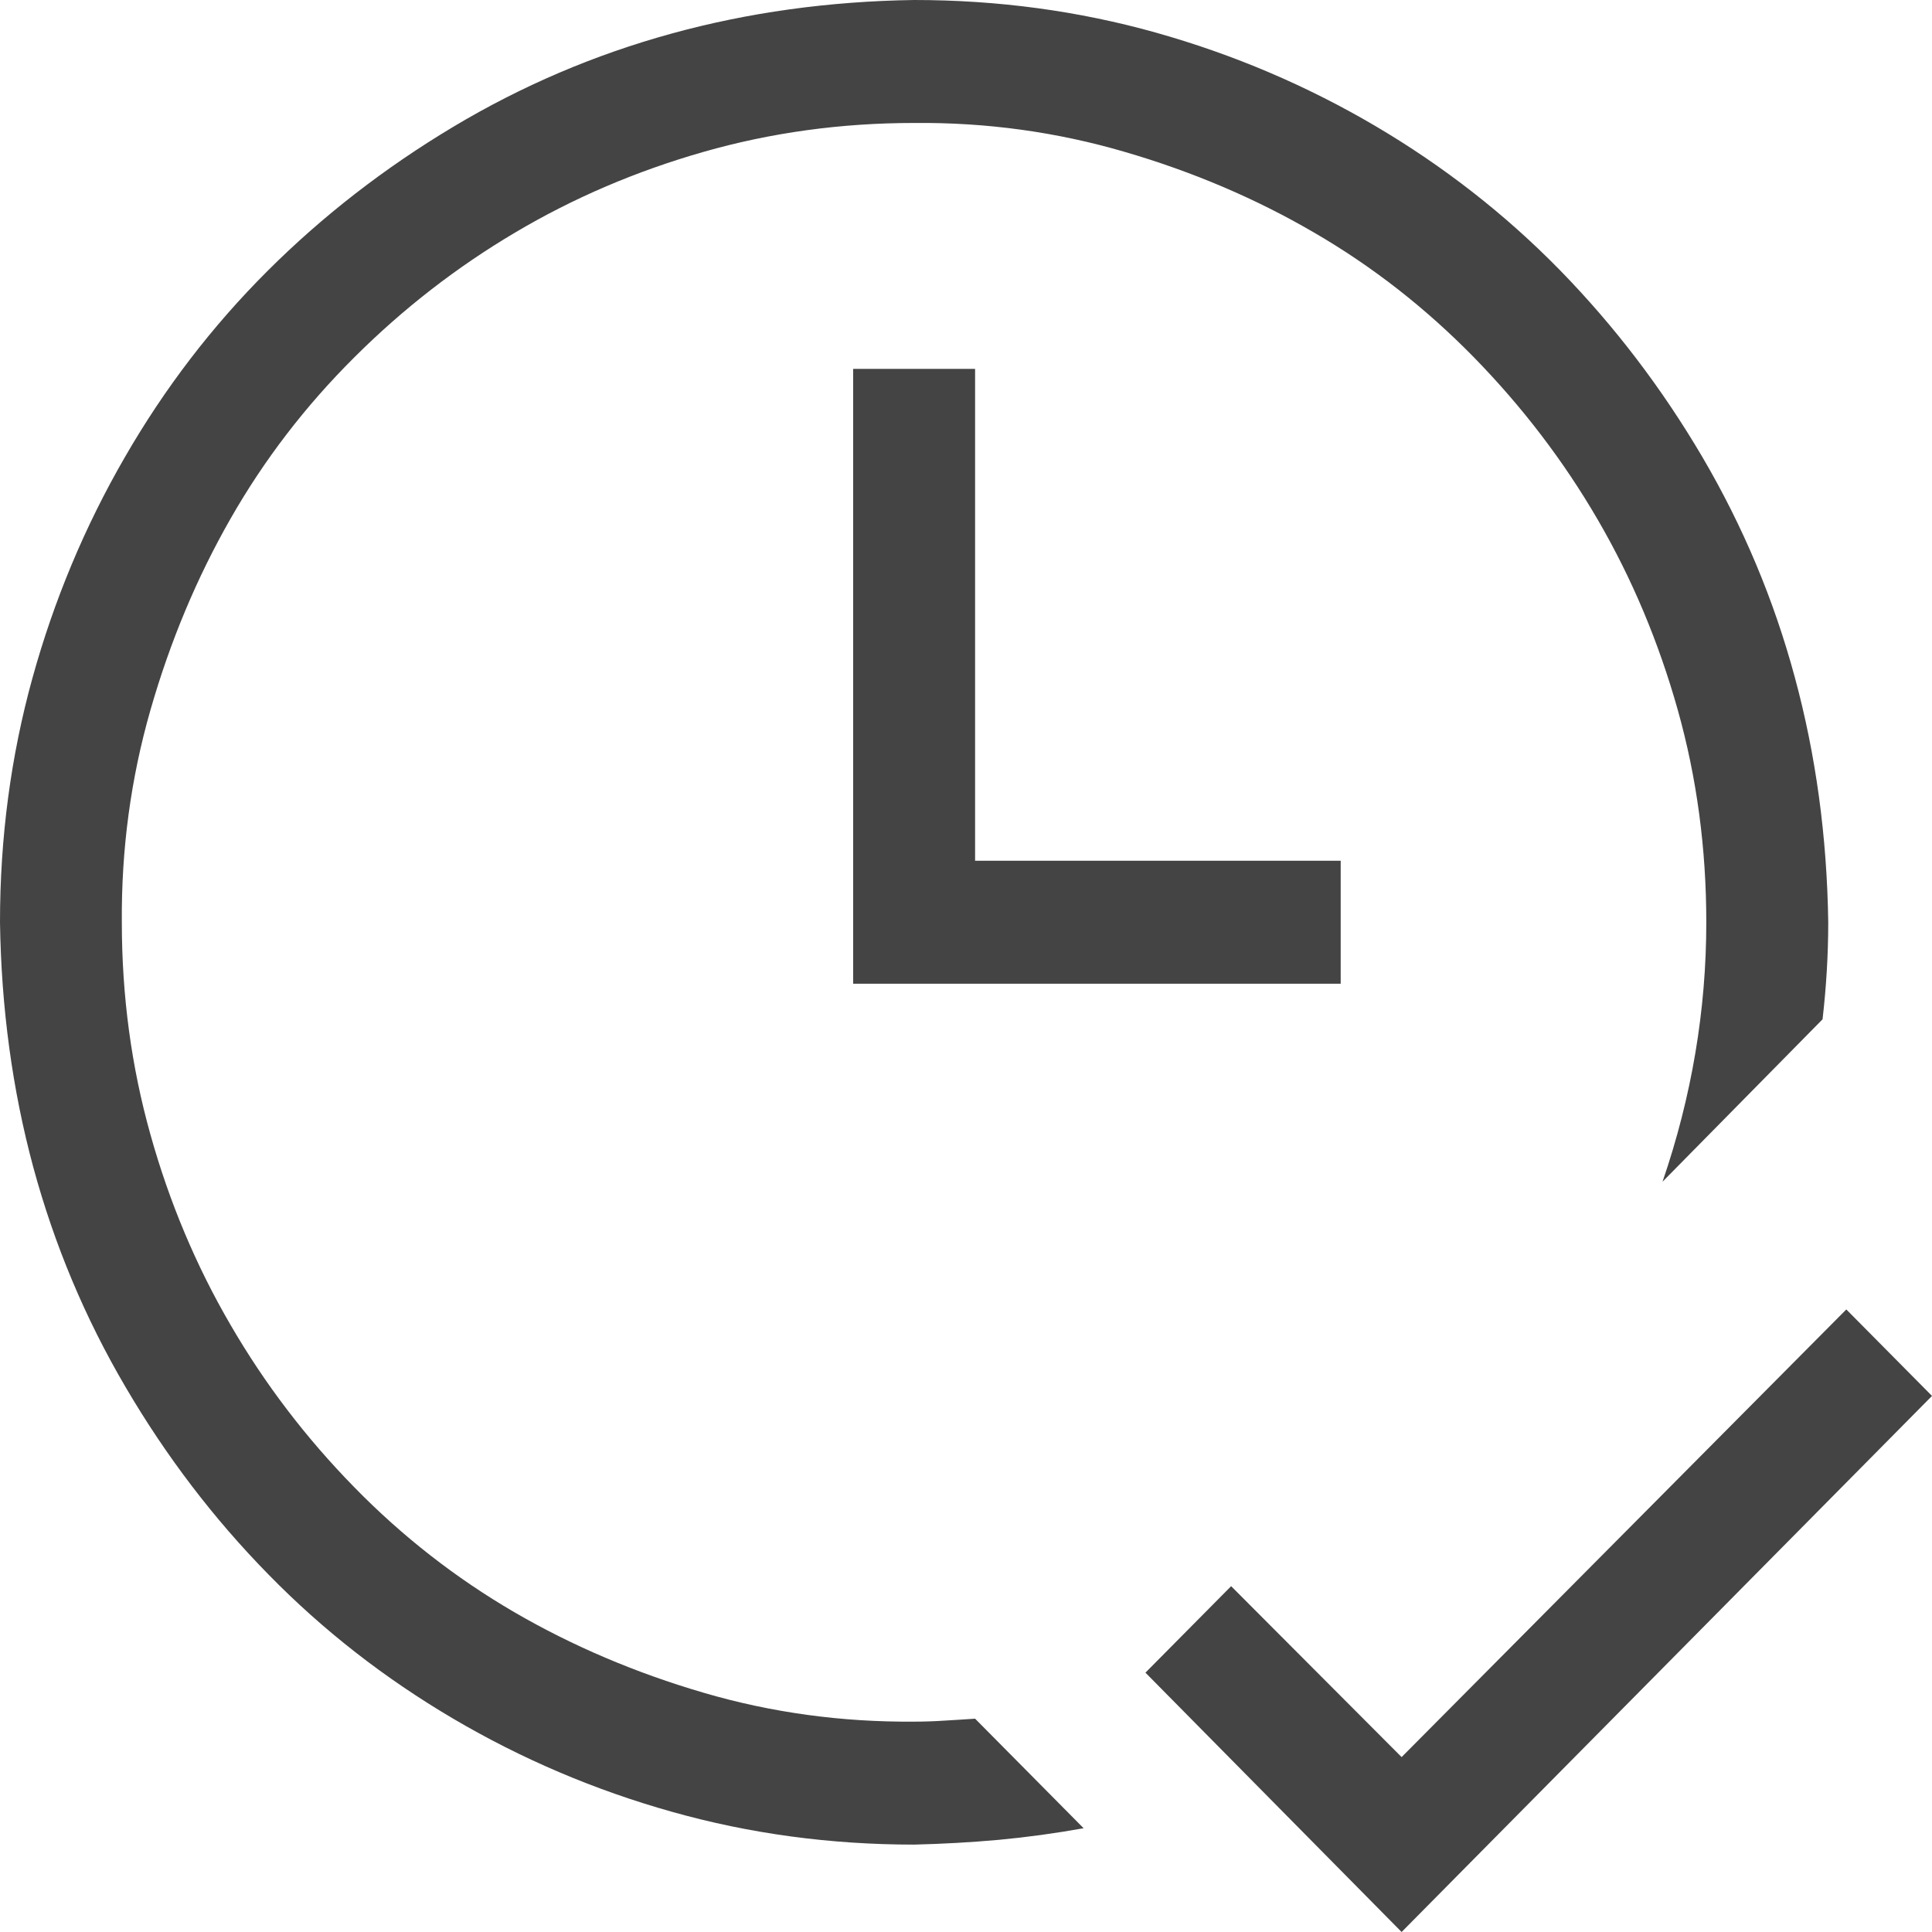
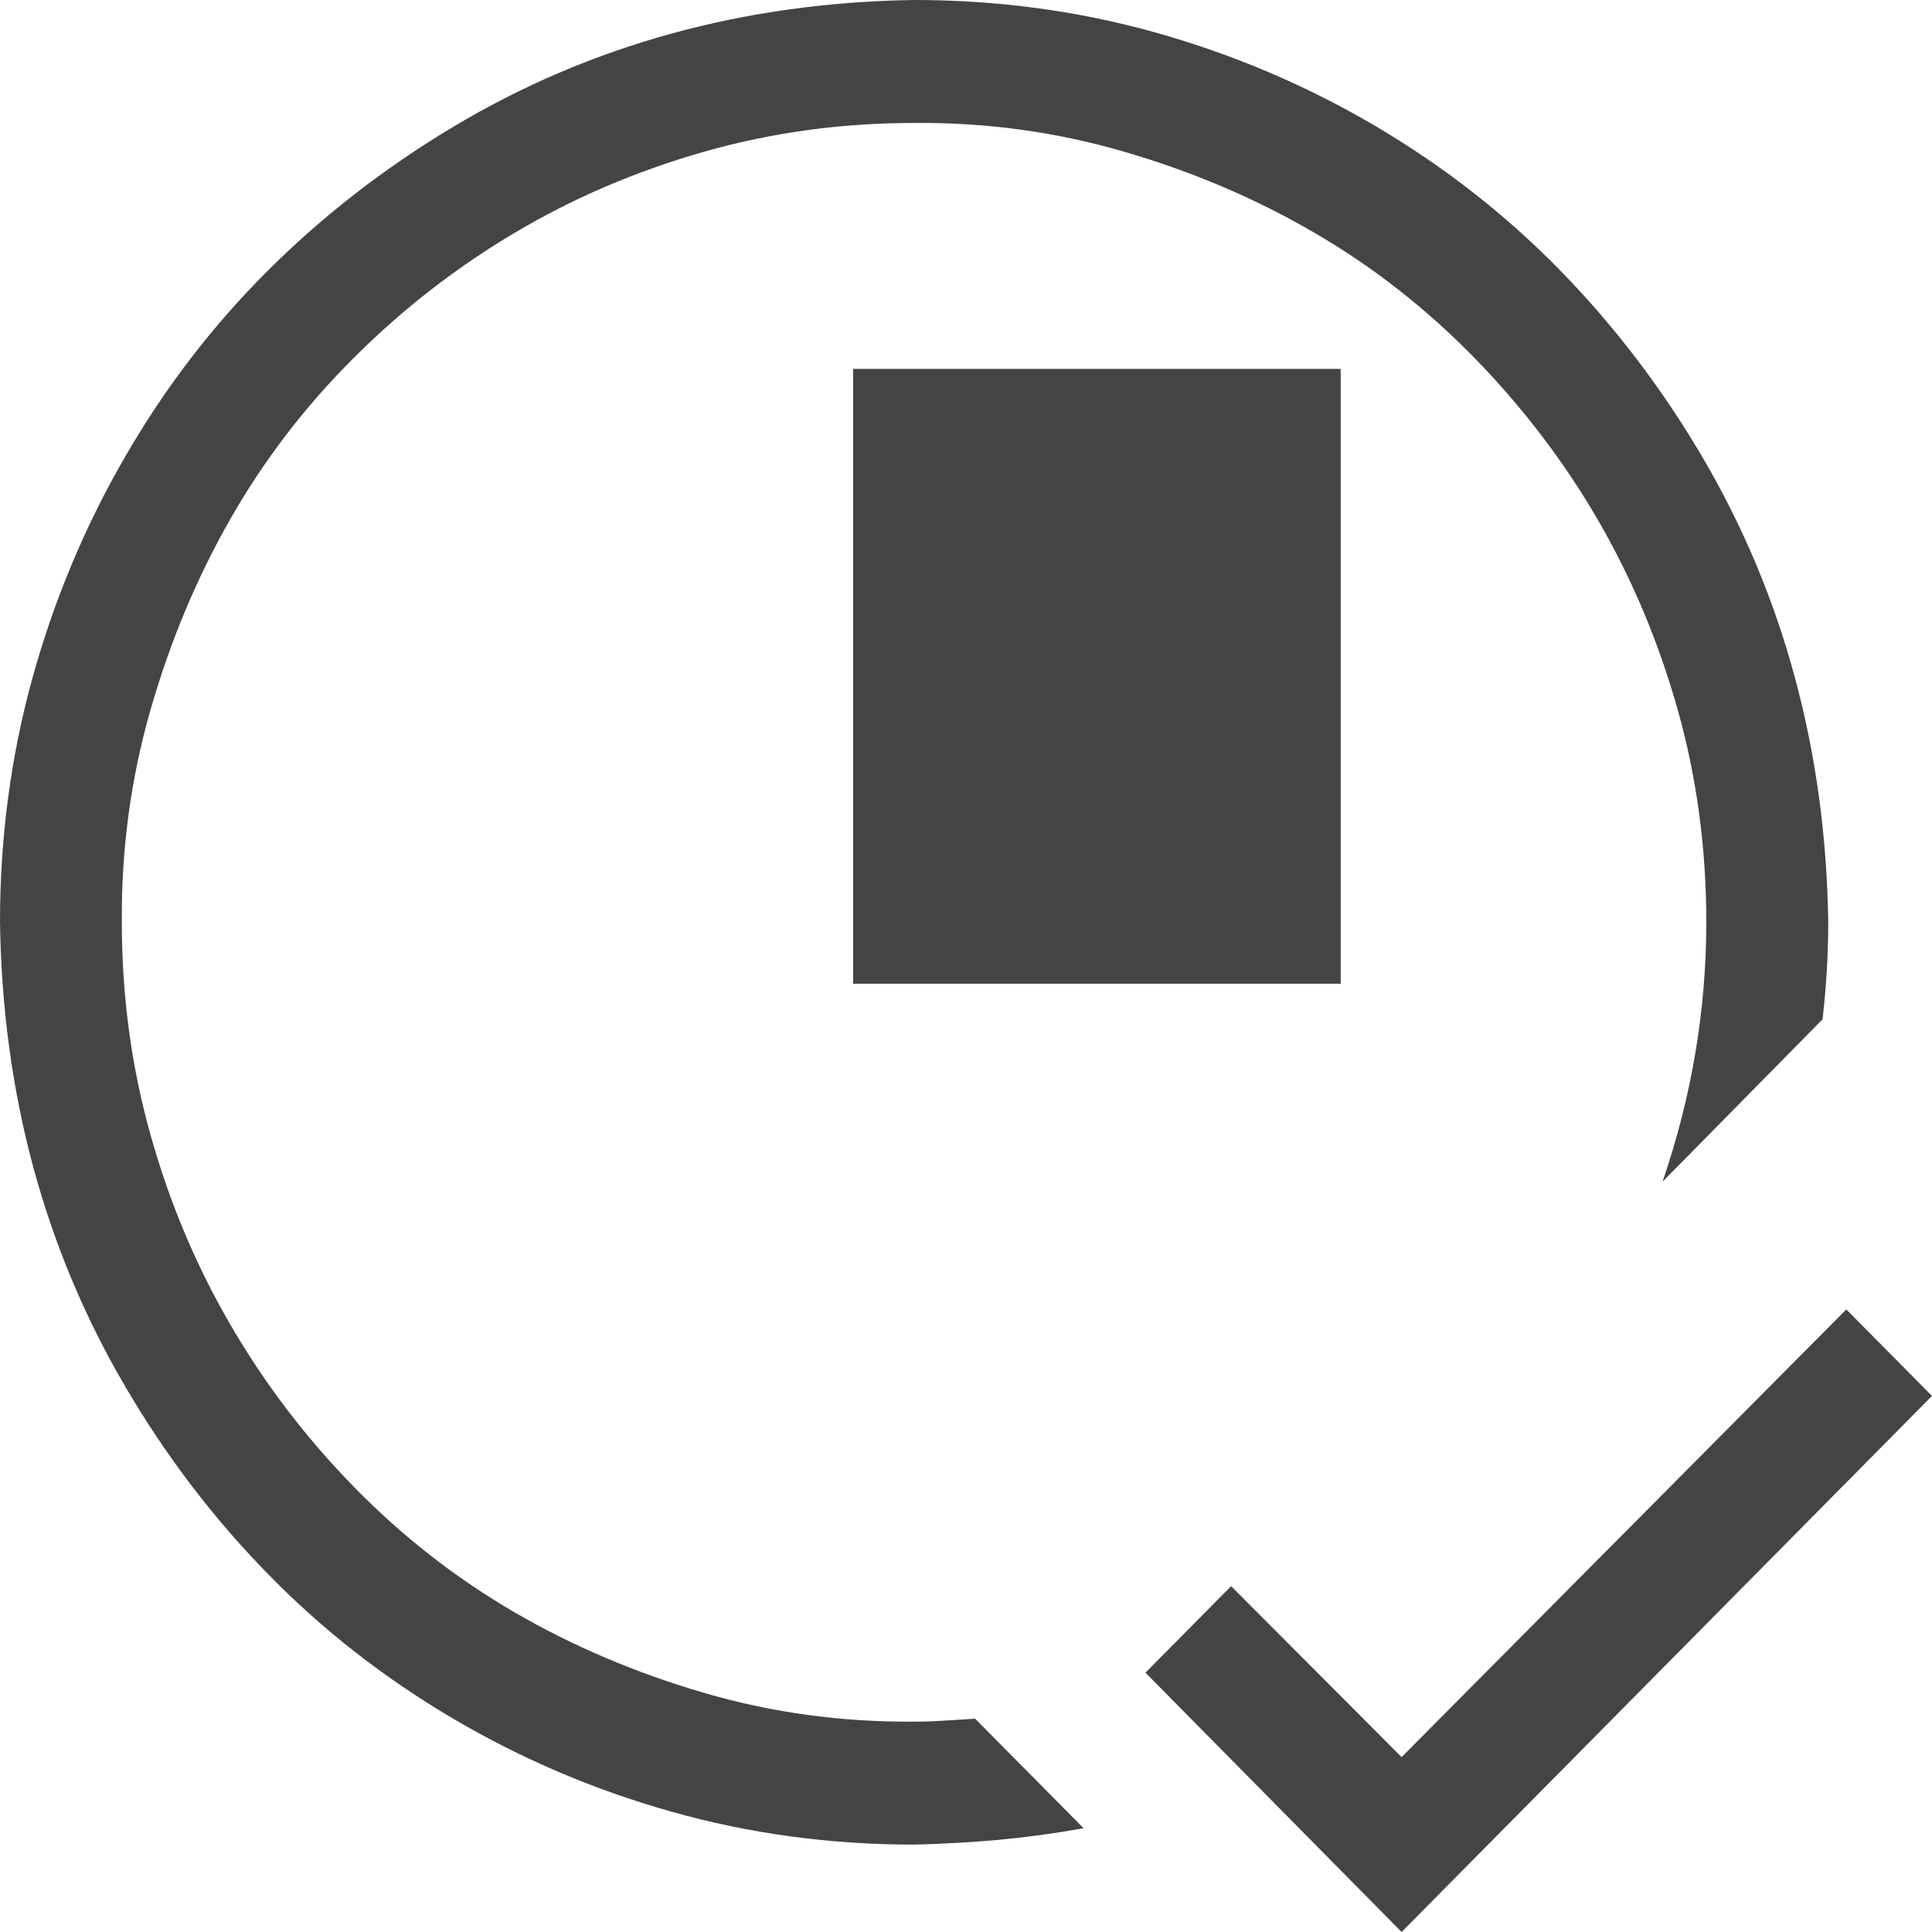
<svg xmlns="http://www.w3.org/2000/svg" width="17" height="17" viewBox="0 0 17 17" fill="none">
-   <path d="M17 12.283L12.333 17L10.079 14.718L10.833 13.957L12.333 15.461L16.246 11.522L17 12.283ZM8.58 3.246V7.574H11.797V8.656H7.507V3.246H8.58ZM8.043 15.149C8.133 15.149 8.222 15.146 8.311 15.14C8.401 15.135 8.49 15.129 8.58 15.123L9.535 16.087C9.283 16.132 9.035 16.166 8.789 16.189C8.543 16.211 8.295 16.225 8.043 16.231C7.306 16.231 6.597 16.135 5.915 15.943C5.234 15.752 4.591 15.478 3.988 15.123C3.385 14.768 2.843 14.346 2.363 13.855C1.882 13.365 1.463 12.816 1.106 12.207C0.748 11.598 0.478 10.953 0.293 10.271C0.109 9.589 0.011 8.871 0 8.115C0 7.371 0.095 6.656 0.285 5.968C0.475 5.281 0.746 4.633 1.098 4.024C1.449 3.415 1.868 2.869 2.354 2.384C2.84 1.899 3.385 1.477 3.988 1.116C4.591 0.755 5.231 0.482 5.907 0.296C6.583 0.11 7.295 0.011 8.043 0C8.781 0 9.49 0.096 10.171 0.287C10.853 0.479 11.495 0.752 12.099 1.107C12.702 1.462 13.244 1.885 13.724 2.375C14.204 2.866 14.623 3.415 14.981 4.024C15.338 4.633 15.609 5.278 15.793 5.96C15.978 6.642 16.076 7.36 16.087 8.115C16.087 8.397 16.07 8.682 16.037 8.969L14.629 10.398C14.886 9.648 15.014 8.887 15.014 8.115C15.014 7.467 14.931 6.845 14.763 6.247C14.595 5.65 14.361 5.092 14.059 4.573C13.758 4.055 13.394 3.579 12.97 3.145C12.545 2.711 12.076 2.344 11.562 2.046C11.049 1.747 10.493 1.51 9.895 1.336C9.297 1.161 8.68 1.076 8.043 1.082C7.401 1.082 6.784 1.167 6.192 1.336C5.6 1.505 5.047 1.741 4.533 2.046C4.019 2.35 3.547 2.716 3.117 3.145C2.687 3.573 2.324 4.046 2.028 4.565C1.732 5.083 1.497 5.644 1.324 6.247C1.151 6.85 1.067 7.473 1.072 8.115C1.072 8.763 1.156 9.386 1.324 9.984C1.491 10.581 1.726 11.139 2.028 11.657C2.329 12.176 2.692 12.652 3.117 13.086C3.541 13.52 4.011 13.886 4.524 14.185C5.038 14.484 5.594 14.72 6.192 14.895C6.789 15.07 7.407 15.154 8.043 15.149Z" fill="#444444" />
+   <path d="M17 12.283L12.333 17L10.079 14.718L10.833 13.957L12.333 15.461L16.246 11.522L17 12.283ZM8.58 3.246H11.797V8.656H7.507V3.246H8.58ZM8.043 15.149C8.133 15.149 8.222 15.146 8.311 15.14C8.401 15.135 8.49 15.129 8.58 15.123L9.535 16.087C9.283 16.132 9.035 16.166 8.789 16.189C8.543 16.211 8.295 16.225 8.043 16.231C7.306 16.231 6.597 16.135 5.915 15.943C5.234 15.752 4.591 15.478 3.988 15.123C3.385 14.768 2.843 14.346 2.363 13.855C1.882 13.365 1.463 12.816 1.106 12.207C0.748 11.598 0.478 10.953 0.293 10.271C0.109 9.589 0.011 8.871 0 8.115C0 7.371 0.095 6.656 0.285 5.968C0.475 5.281 0.746 4.633 1.098 4.024C1.449 3.415 1.868 2.869 2.354 2.384C2.84 1.899 3.385 1.477 3.988 1.116C4.591 0.755 5.231 0.482 5.907 0.296C6.583 0.11 7.295 0.011 8.043 0C8.781 0 9.49 0.096 10.171 0.287C10.853 0.479 11.495 0.752 12.099 1.107C12.702 1.462 13.244 1.885 13.724 2.375C14.204 2.866 14.623 3.415 14.981 4.024C15.338 4.633 15.609 5.278 15.793 5.96C15.978 6.642 16.076 7.36 16.087 8.115C16.087 8.397 16.07 8.682 16.037 8.969L14.629 10.398C14.886 9.648 15.014 8.887 15.014 8.115C15.014 7.467 14.931 6.845 14.763 6.247C14.595 5.65 14.361 5.092 14.059 4.573C13.758 4.055 13.394 3.579 12.97 3.145C12.545 2.711 12.076 2.344 11.562 2.046C11.049 1.747 10.493 1.51 9.895 1.336C9.297 1.161 8.68 1.076 8.043 1.082C7.401 1.082 6.784 1.167 6.192 1.336C5.6 1.505 5.047 1.741 4.533 2.046C4.019 2.35 3.547 2.716 3.117 3.145C2.687 3.573 2.324 4.046 2.028 4.565C1.732 5.083 1.497 5.644 1.324 6.247C1.151 6.85 1.067 7.473 1.072 8.115C1.072 8.763 1.156 9.386 1.324 9.984C1.491 10.581 1.726 11.139 2.028 11.657C2.329 12.176 2.692 12.652 3.117 13.086C3.541 13.52 4.011 13.886 4.524 14.185C5.038 14.484 5.594 14.72 6.192 14.895C6.789 15.07 7.407 15.154 8.043 15.149Z" fill="#444444" />
</svg>